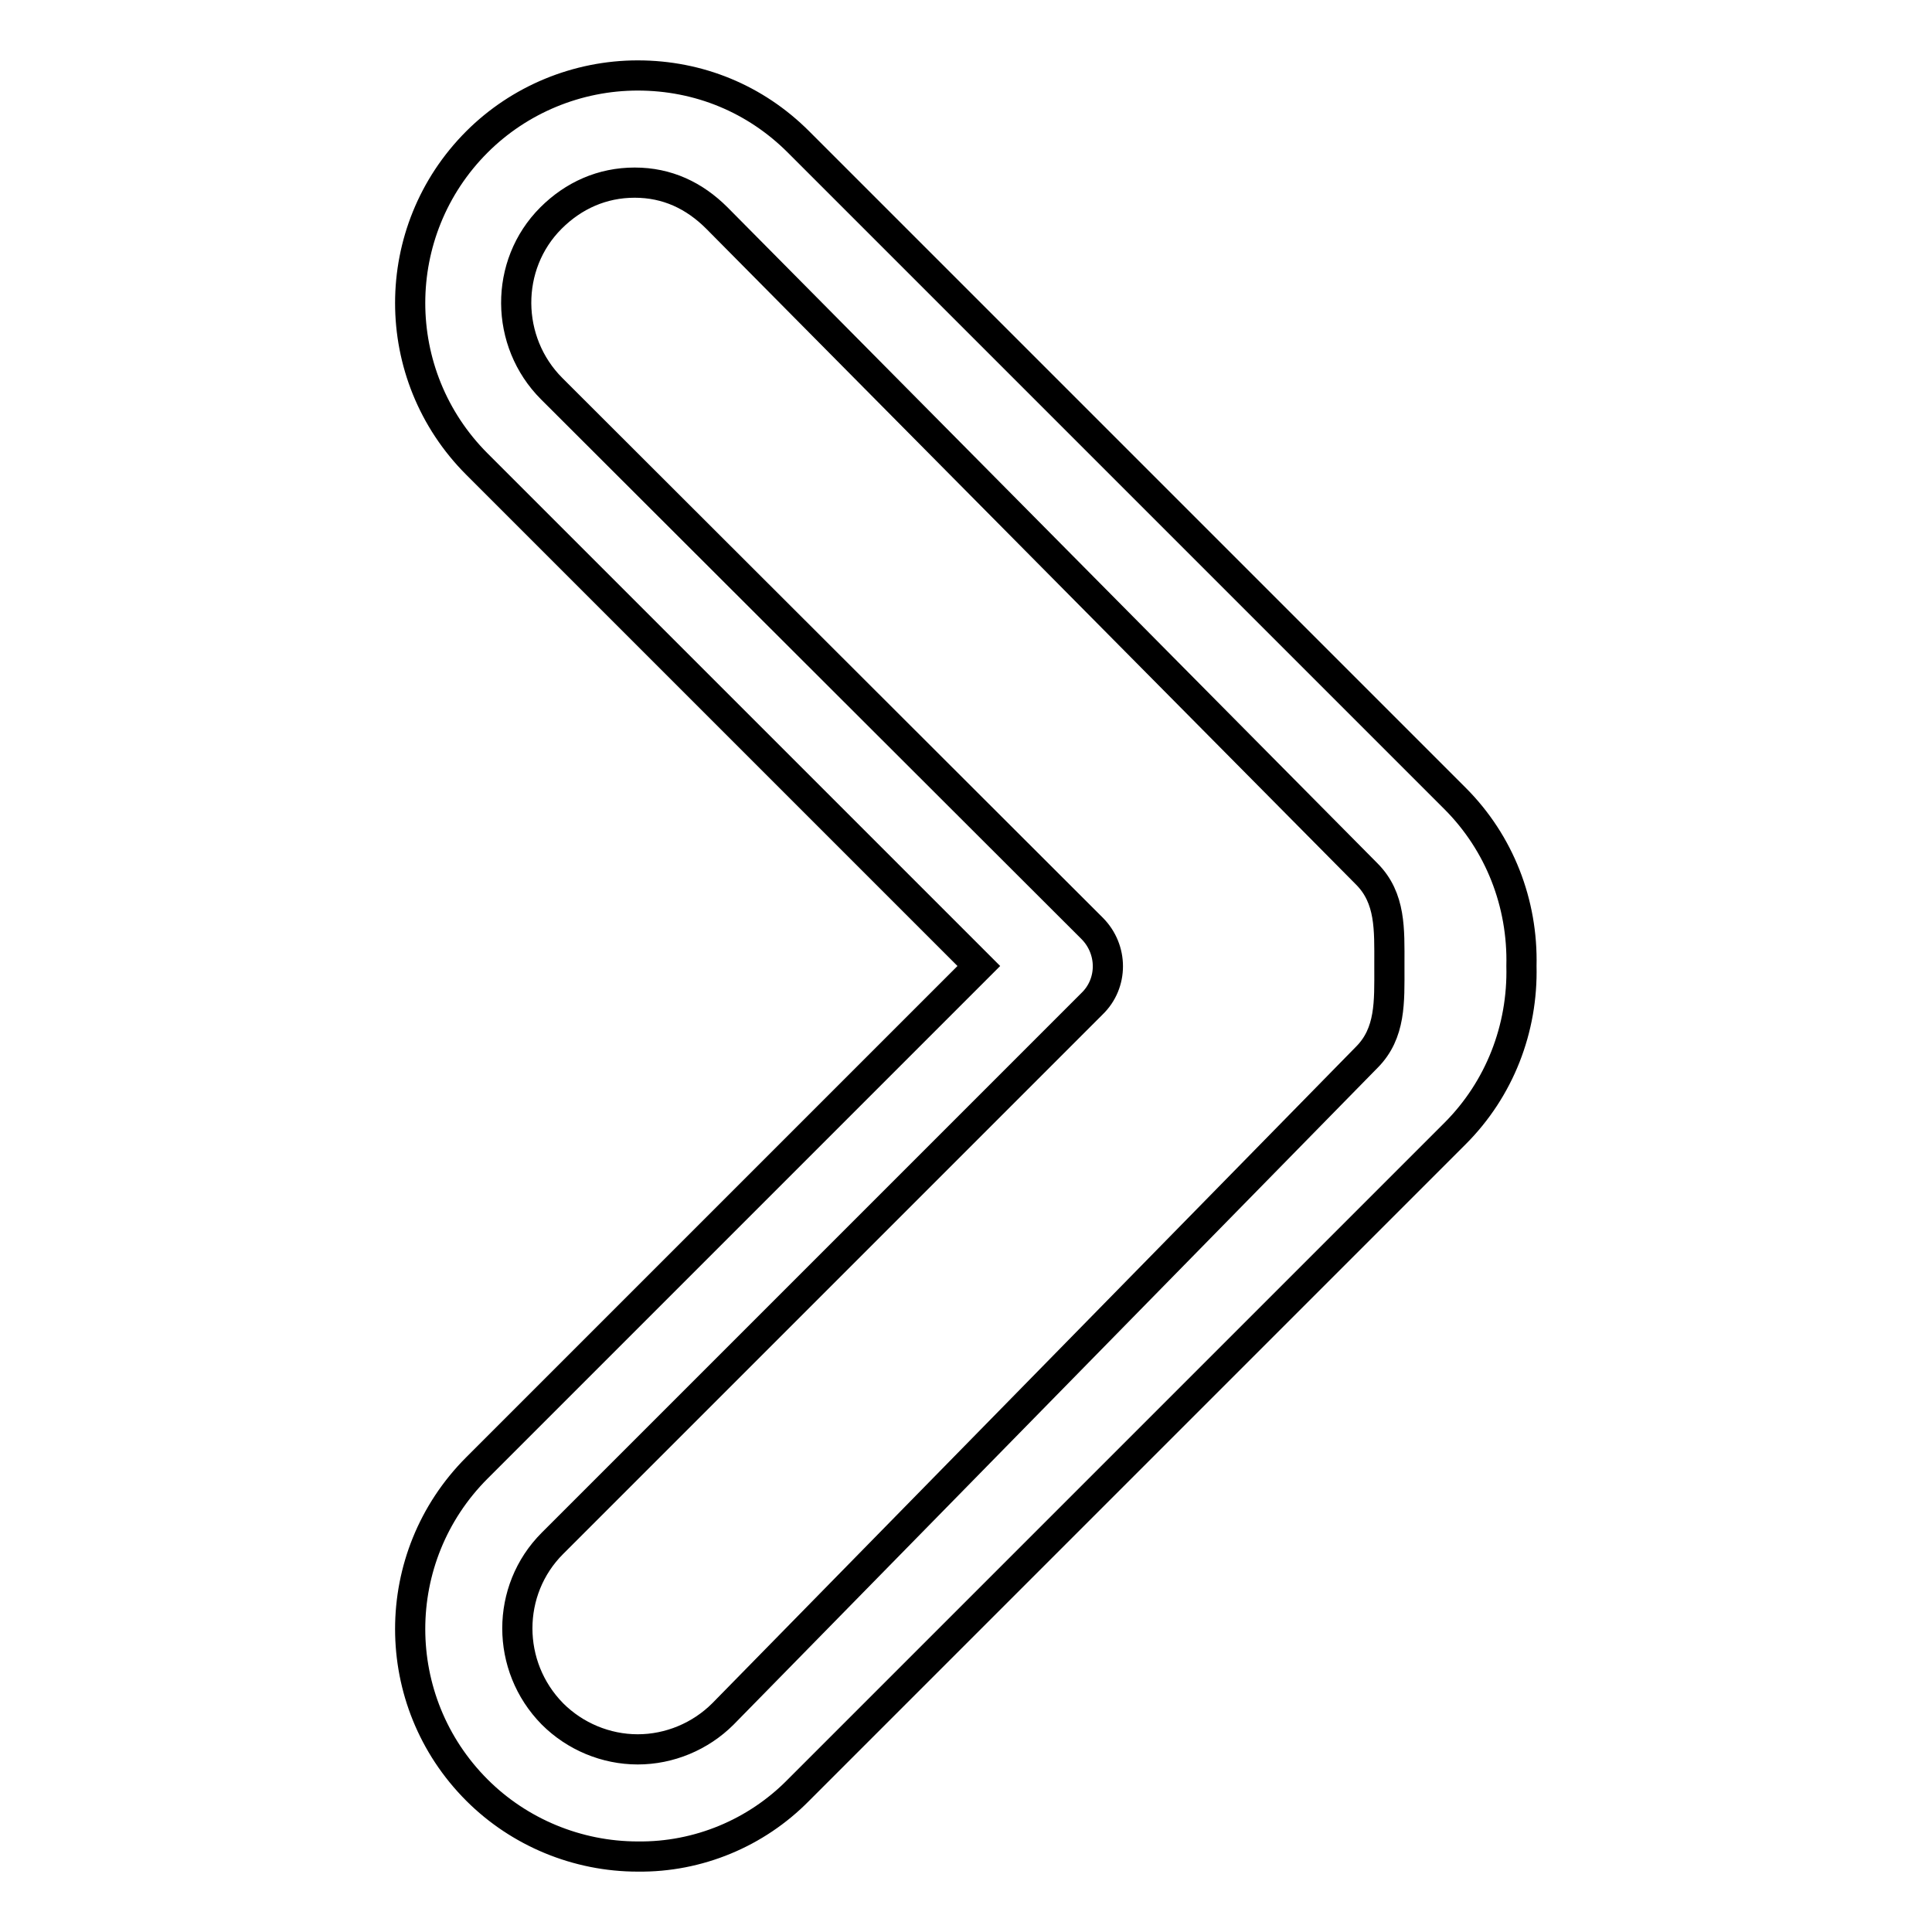
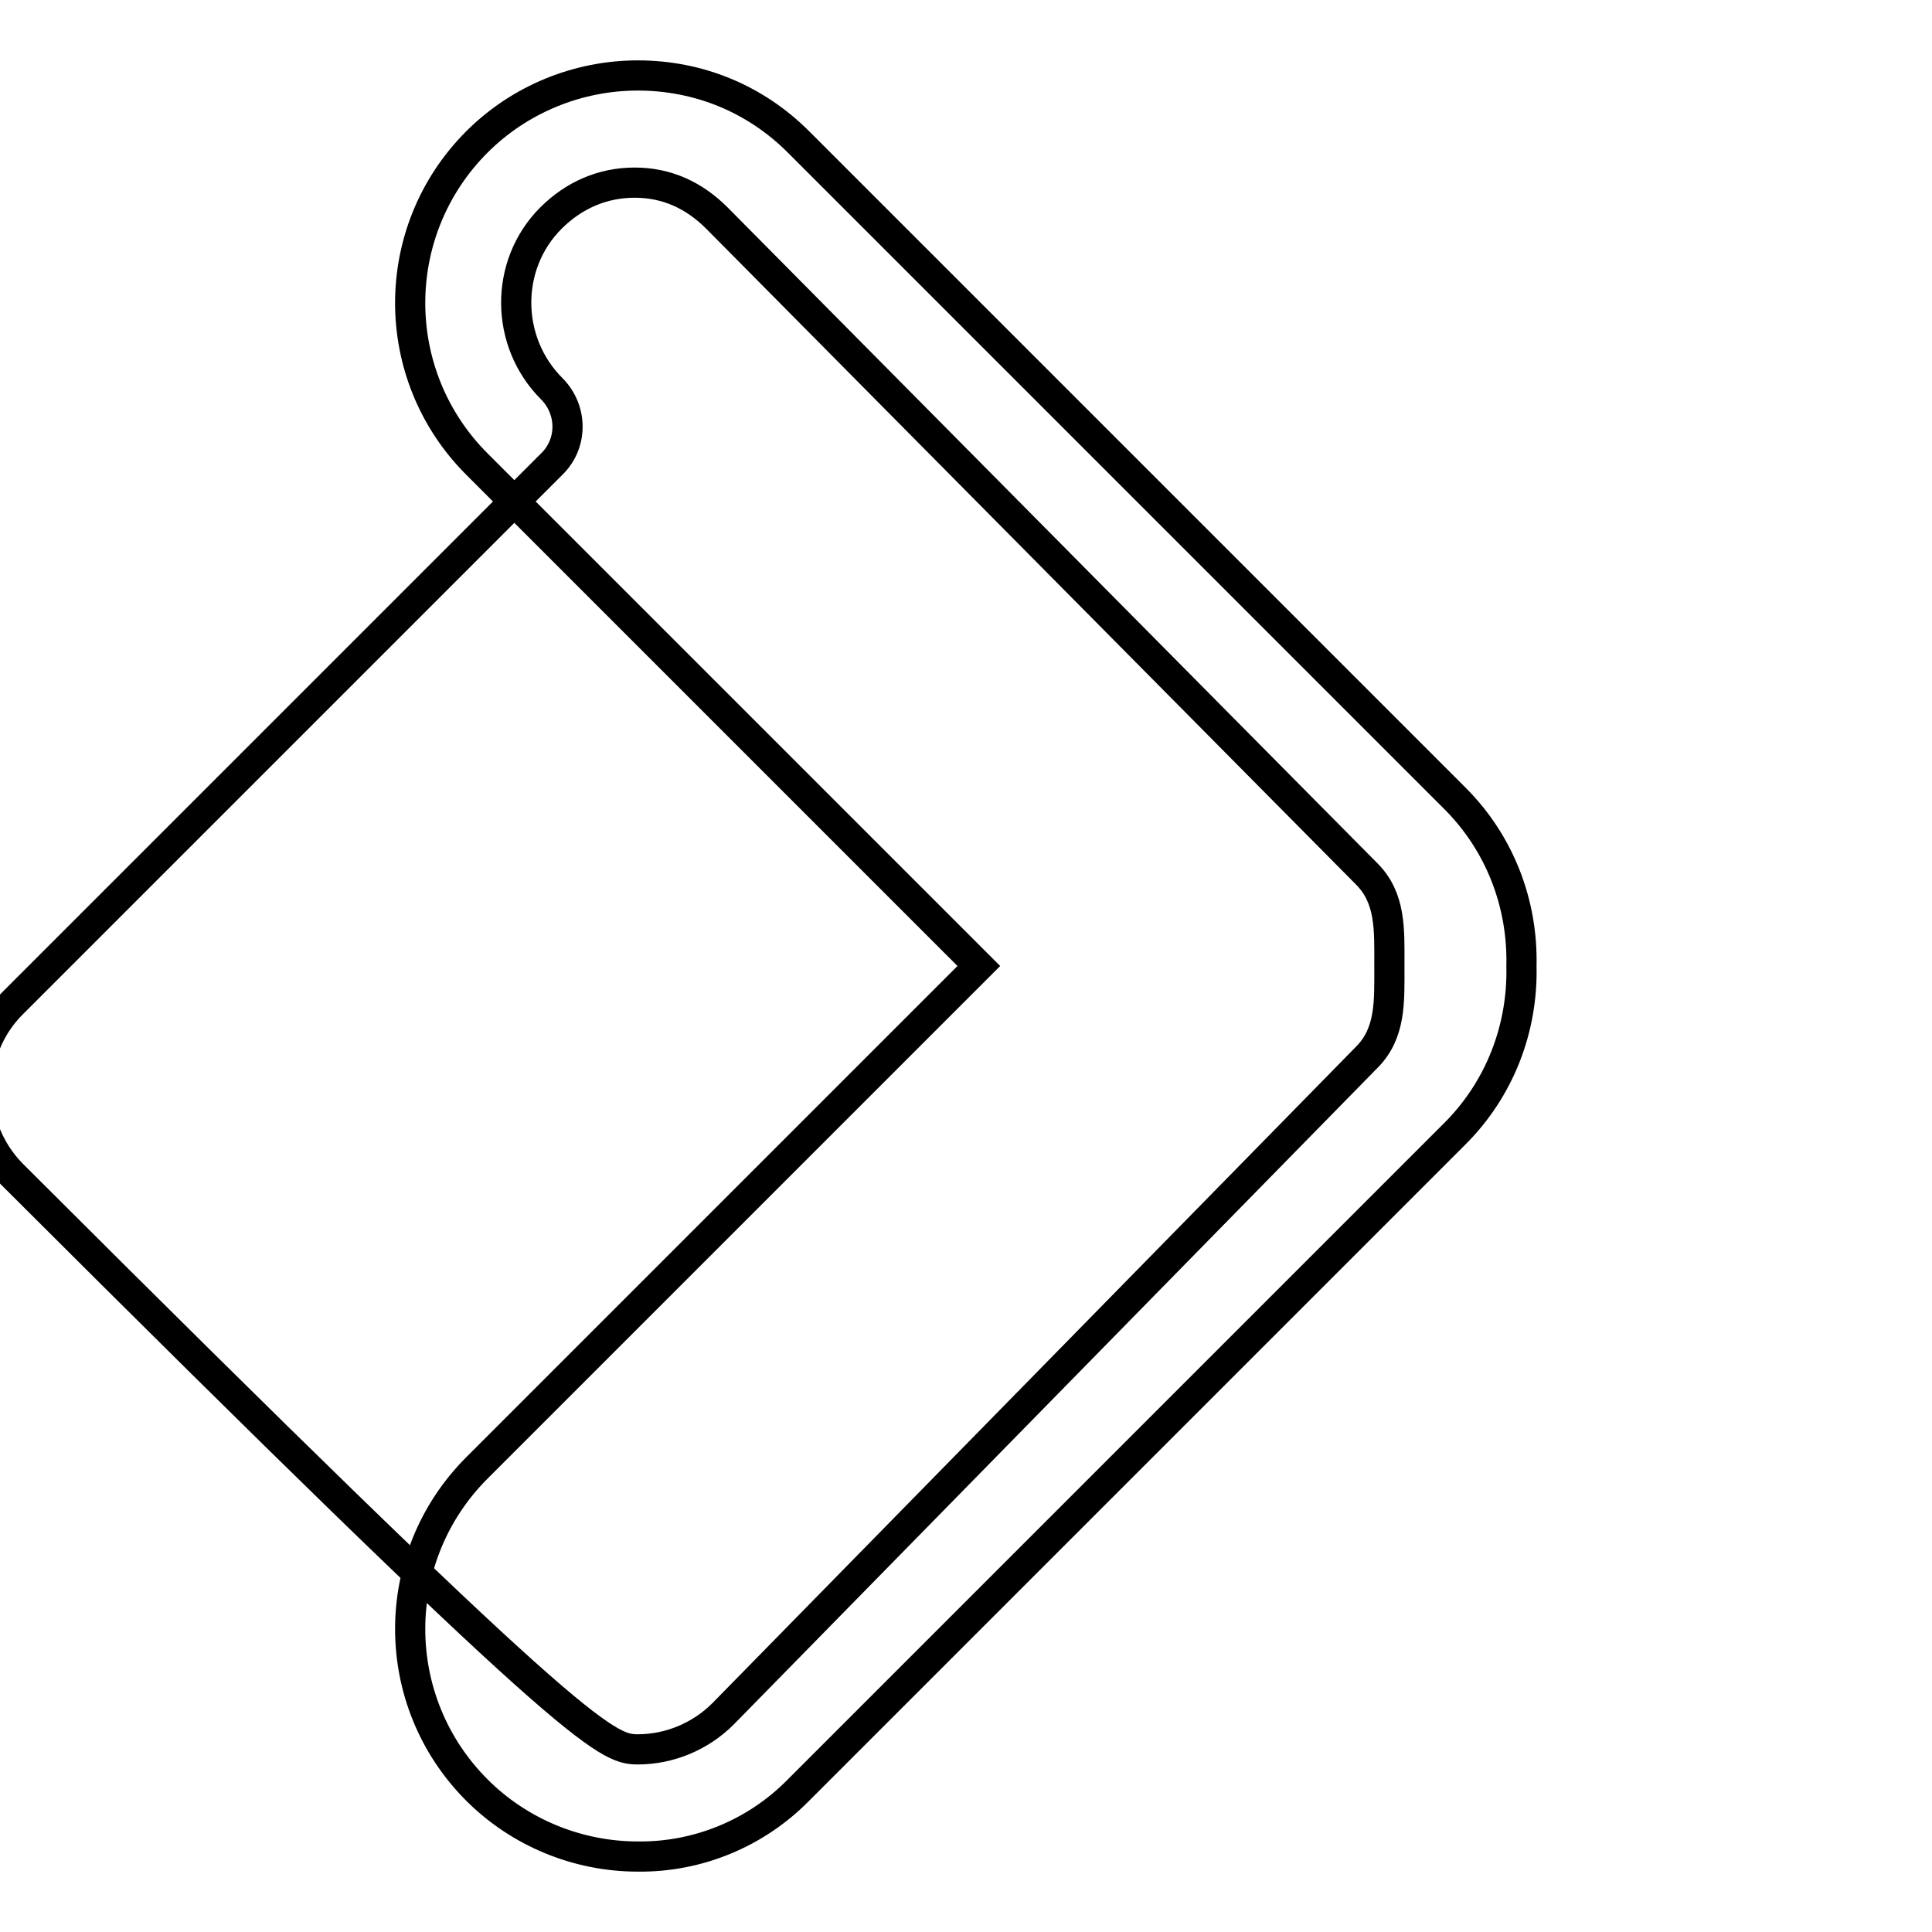
<svg xmlns="http://www.w3.org/2000/svg" version="1.1" x="0px" y="0px" viewBox="0 0 256 256" enable-background="new 0 0 256 256" xml:space="preserve">
  <g>
-     <path stroke-width="4" fill-opacity="0" stroke="#000000" d="M84.5,10c8.1,0,15.6,3.1,21.3,8.8l87,87c5.9,5.9,9,13.9,8.8,22.2c0.2,8.3-2.9,16.3-8.8,22.2l-87,87 c-5.6,5.7-13.3,8.9-21.3,8.8c-8,0-15.7-3.2-21.3-8.8c-11.8-11.8-11.8-30.9,0-42.7l66.5-66.5L63.2,61.5c-11.8-11.8-11.8-30.9,0-42.7 C68.8,13.2,76.5,10,84.5,10z M84.5,231.8c4.2,0,8.3-1.7,11.3-4.7l85.3-87c3.2-3.2,3-7.4,3-11.9v-0.5c0-4.5,0.2-8.7-3-11.9L95,28.9 c-3-3-6.6-4.7-10.9-4.7c-4.3,0-8.1,1.7-11.1,4.7c-6.2,6.2-6.1,16.4,0.1,22.6l71.6,71.5c2.8,2.8,2.8,7.3,0,10l-71.5,71.5 c-6.2,6.2-6.2,16.3,0,22.6C76.2,230.1,80.3,231.8,84.5,231.8L84.5,231.8z" />
+     <path stroke-width="4" fill-opacity="0" stroke="#000000" d="M84.5,10c8.1,0,15.6,3.1,21.3,8.8l87,87c5.9,5.9,9,13.9,8.8,22.2c0.2,8.3-2.9,16.3-8.8,22.2l-87,87 c-5.6,5.7-13.3,8.9-21.3,8.8c-8,0-15.7-3.2-21.3-8.8c-11.8-11.8-11.8-30.9,0-42.7l66.5-66.5L63.2,61.5c-11.8-11.8-11.8-30.9,0-42.7 C68.8,13.2,76.5,10,84.5,10z M84.5,231.8c4.2,0,8.3-1.7,11.3-4.7l85.3-87c3.2-3.2,3-7.4,3-11.9v-0.5c0-4.5,0.2-8.7-3-11.9L95,28.9 c-3-3-6.6-4.7-10.9-4.7c-4.3,0-8.1,1.7-11.1,4.7c-6.2,6.2-6.1,16.4,0.1,22.6c2.8,2.8,2.8,7.3,0,10l-71.5,71.5 c-6.2,6.2-6.2,16.3,0,22.6C76.2,230.1,80.3,231.8,84.5,231.8L84.5,231.8z" />
  </g>
</svg>